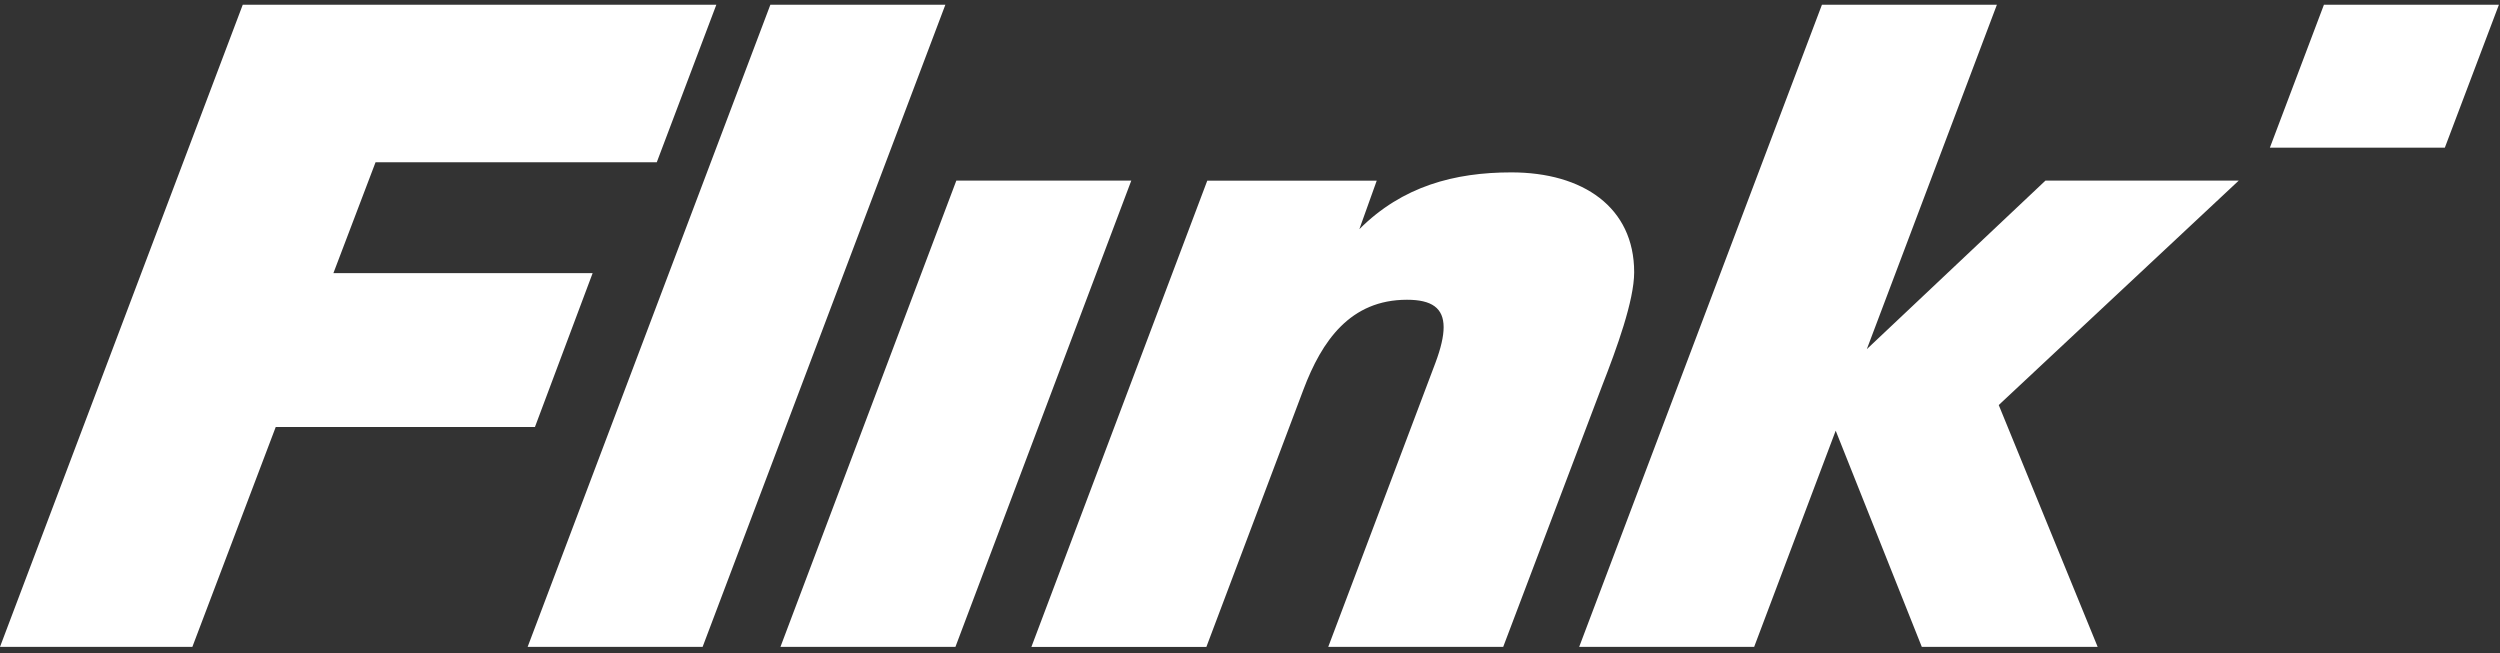
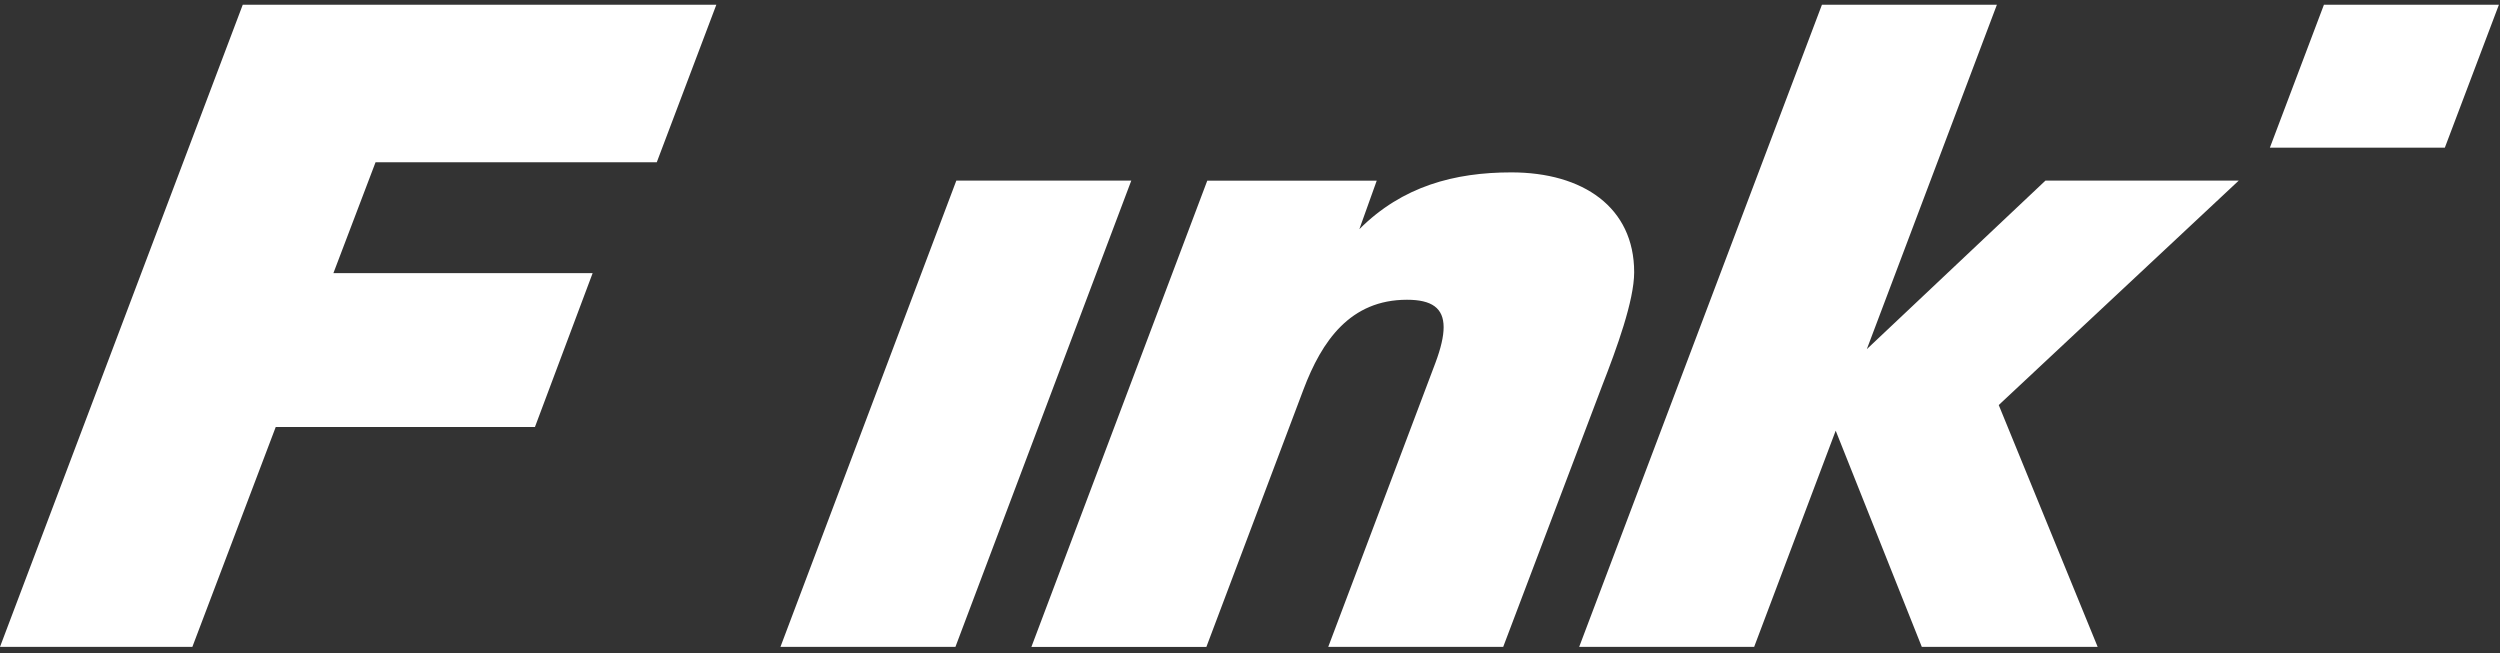
<svg xmlns="http://www.w3.org/2000/svg" fill="none" viewBox="0 0 111 29" height="29" width="111">
  <rect x="0" y="0" width="111" height="29" fill="#333333" stroke="none" />
-   <path fill="white" d="M103.182 0.211L100.783 6.556H108.551L110.951 0.211H103.182ZM42.461 8.019L34.652 28.721H42.421L50.229 8.019H42.461ZM34.204 0.211L23.427 28.721H31.196L41.974 0.211H34.204ZM72.557 12.087C72.557 9.2 70.28 7.654 67.106 7.654C64.585 7.654 62.266 8.264 60.355 10.176L61.127 8.021H53.603L45.794 28.723H53.563L57.874 17.294C58.688 15.138 59.948 13.309 62.47 13.309C63.568 13.309 64.097 13.675 64.097 14.529C64.097 14.936 63.975 15.465 63.731 16.115L58.974 28.721H66.742L71.134 17.13C71.784 15.463 72.557 13.348 72.557 12.087ZM85.328 28.721H93.136L88.744 17.984L99.4 8.019H90.818L82.887 15.502L88.662 0.21H80.894L70.116 28.72H77.885L81.505 19.122L85.328 28.721ZM10.778 0.211L0 28.721H8.541L12.242 18.96H23.751L26.313 12.127H14.803L16.674 7.206H29.16L31.805 0.211H10.778Z" />
+   <path fill="white" d="M103.182 0.211L100.783 6.556H108.551L110.951 0.211H103.182ZM42.461 8.019L34.652 28.721H42.421L50.229 8.019H42.461ZM34.204 0.211H31.196L41.974 0.211H34.204ZM72.557 12.087C72.557 9.2 70.28 7.654 67.106 7.654C64.585 7.654 62.266 8.264 60.355 10.176L61.127 8.021H53.603L45.794 28.723H53.563L57.874 17.294C58.688 15.138 59.948 13.309 62.47 13.309C63.568 13.309 64.097 13.675 64.097 14.529C64.097 14.936 63.975 15.465 63.731 16.115L58.974 28.721H66.742L71.134 17.13C71.784 15.463 72.557 13.348 72.557 12.087ZM85.328 28.721H93.136L88.744 17.984L99.4 8.019H90.818L82.887 15.502L88.662 0.21H80.894L70.116 28.72H77.885L81.505 19.122L85.328 28.721ZM10.778 0.211L0 28.721H8.541L12.242 18.96H23.751L26.313 12.127H14.803L16.674 7.206H29.16L31.805 0.211H10.778Z" />
</svg>